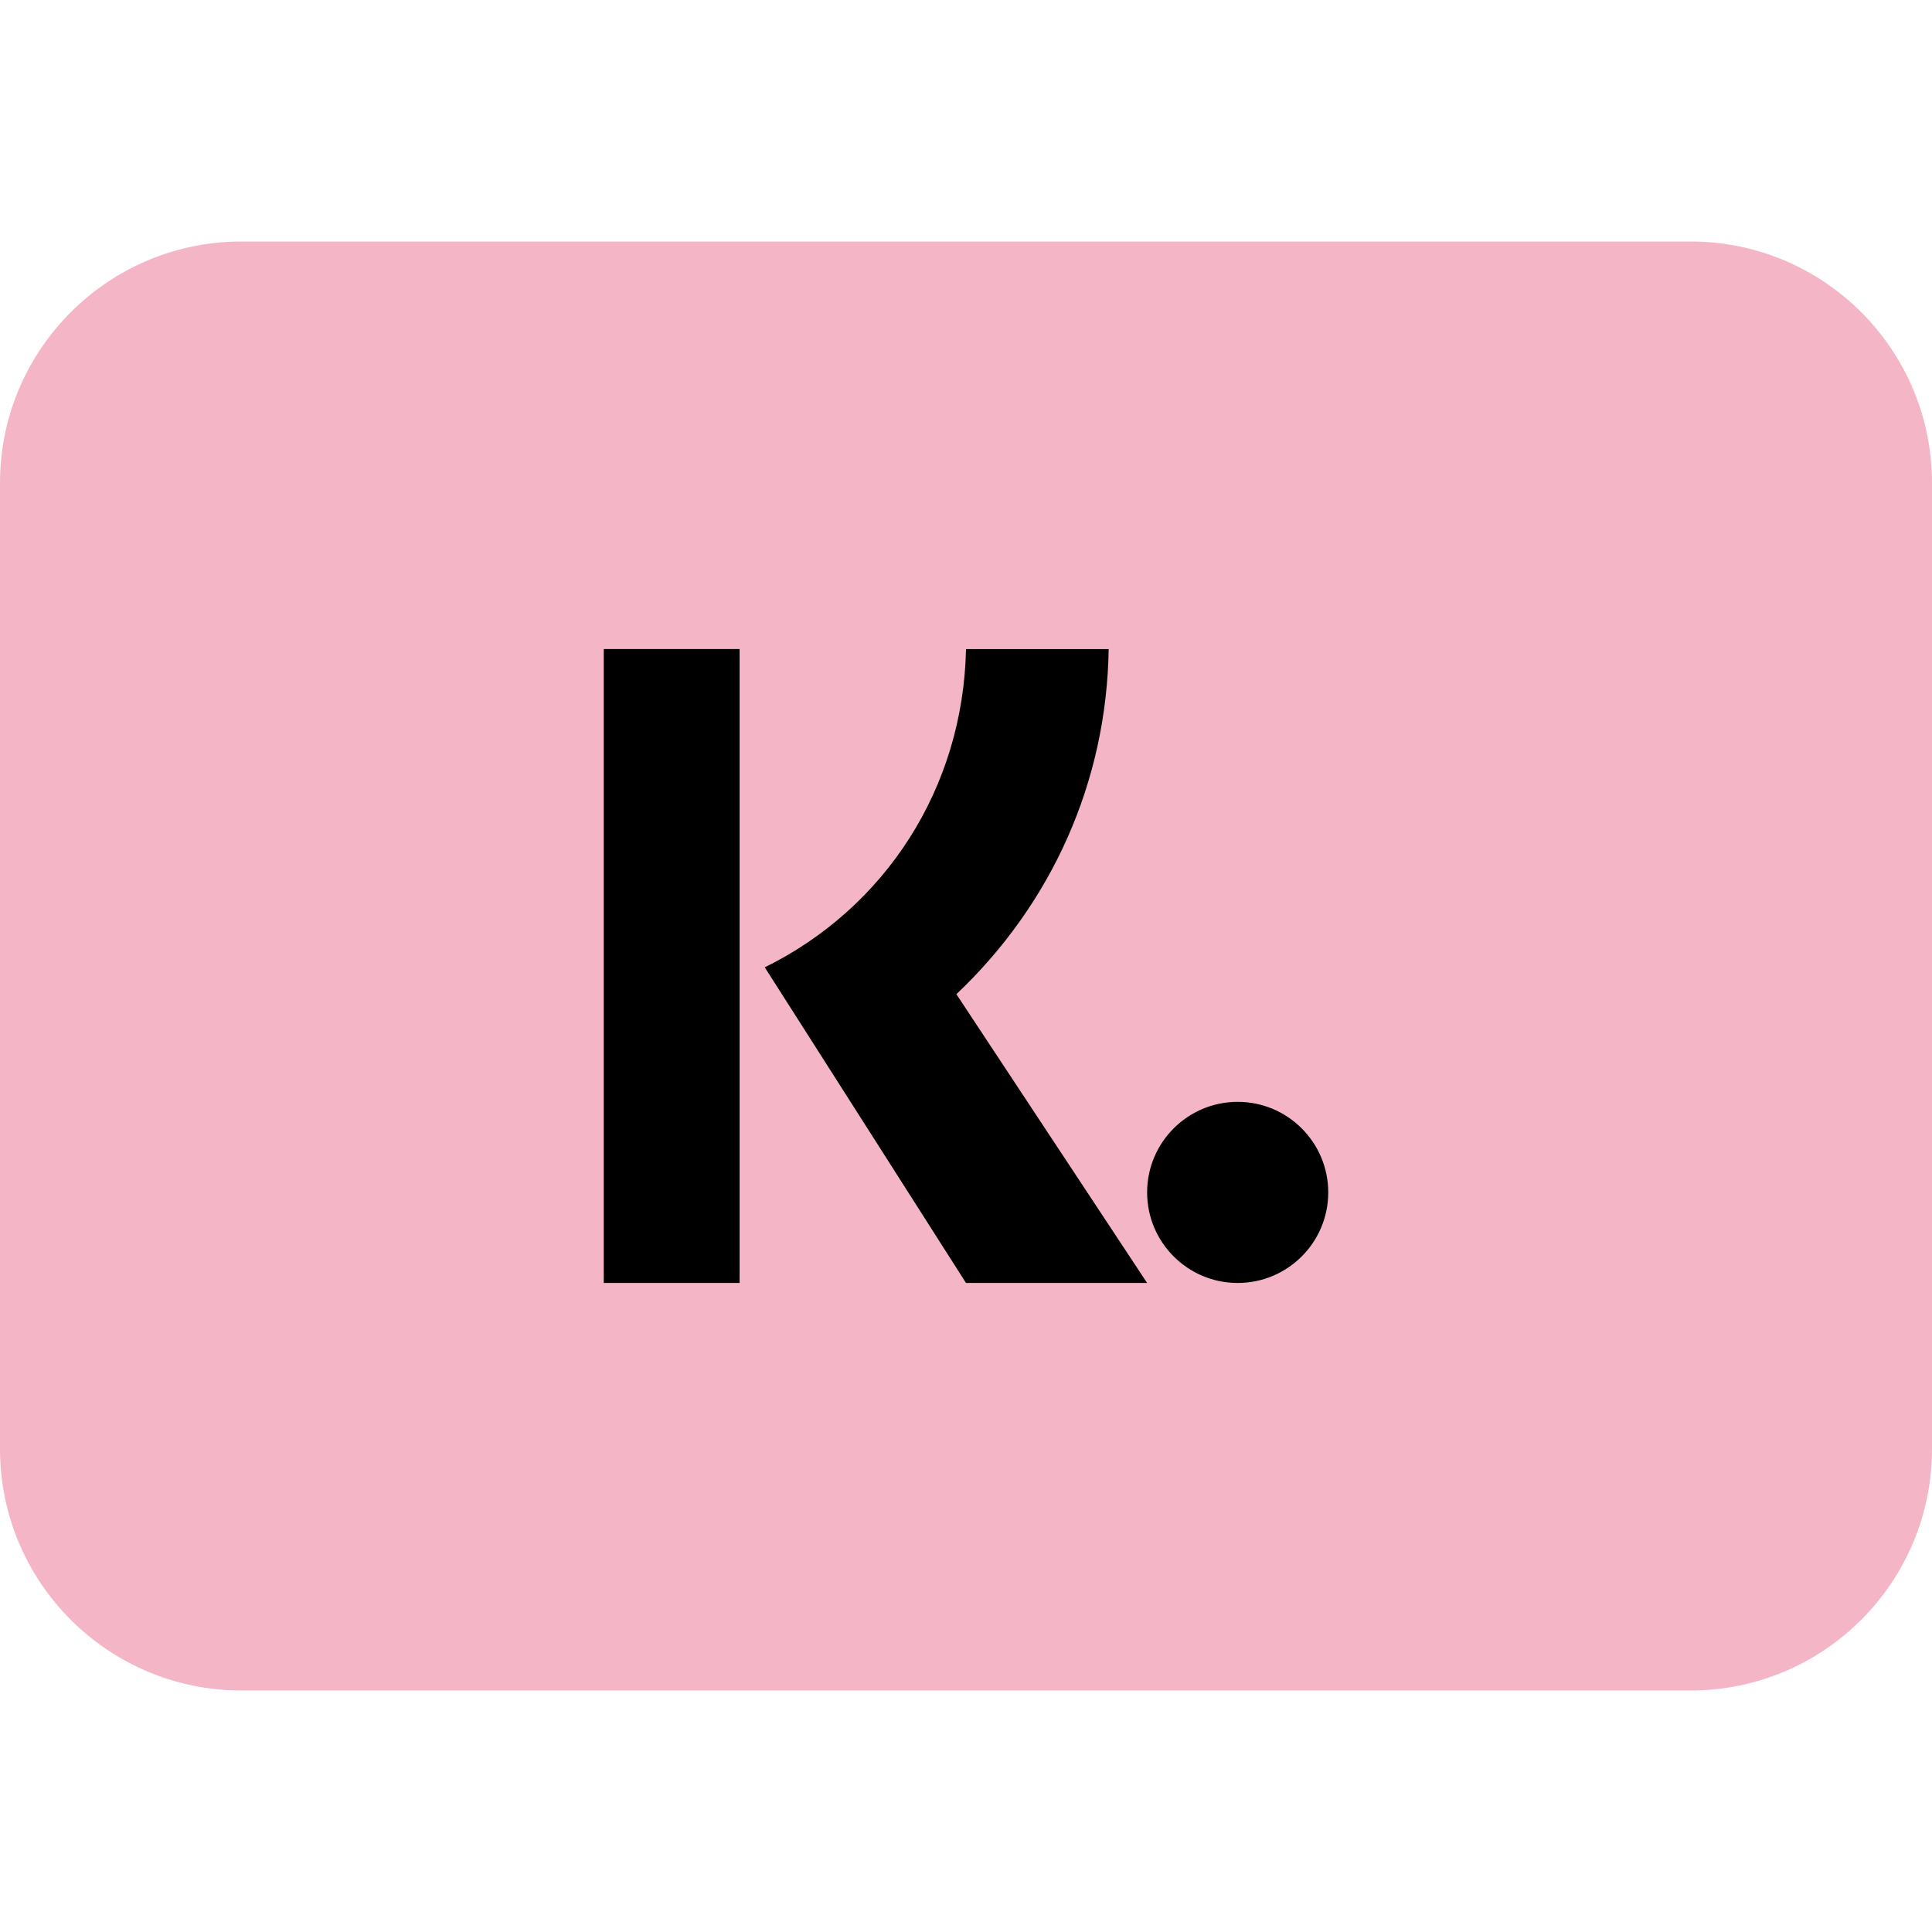
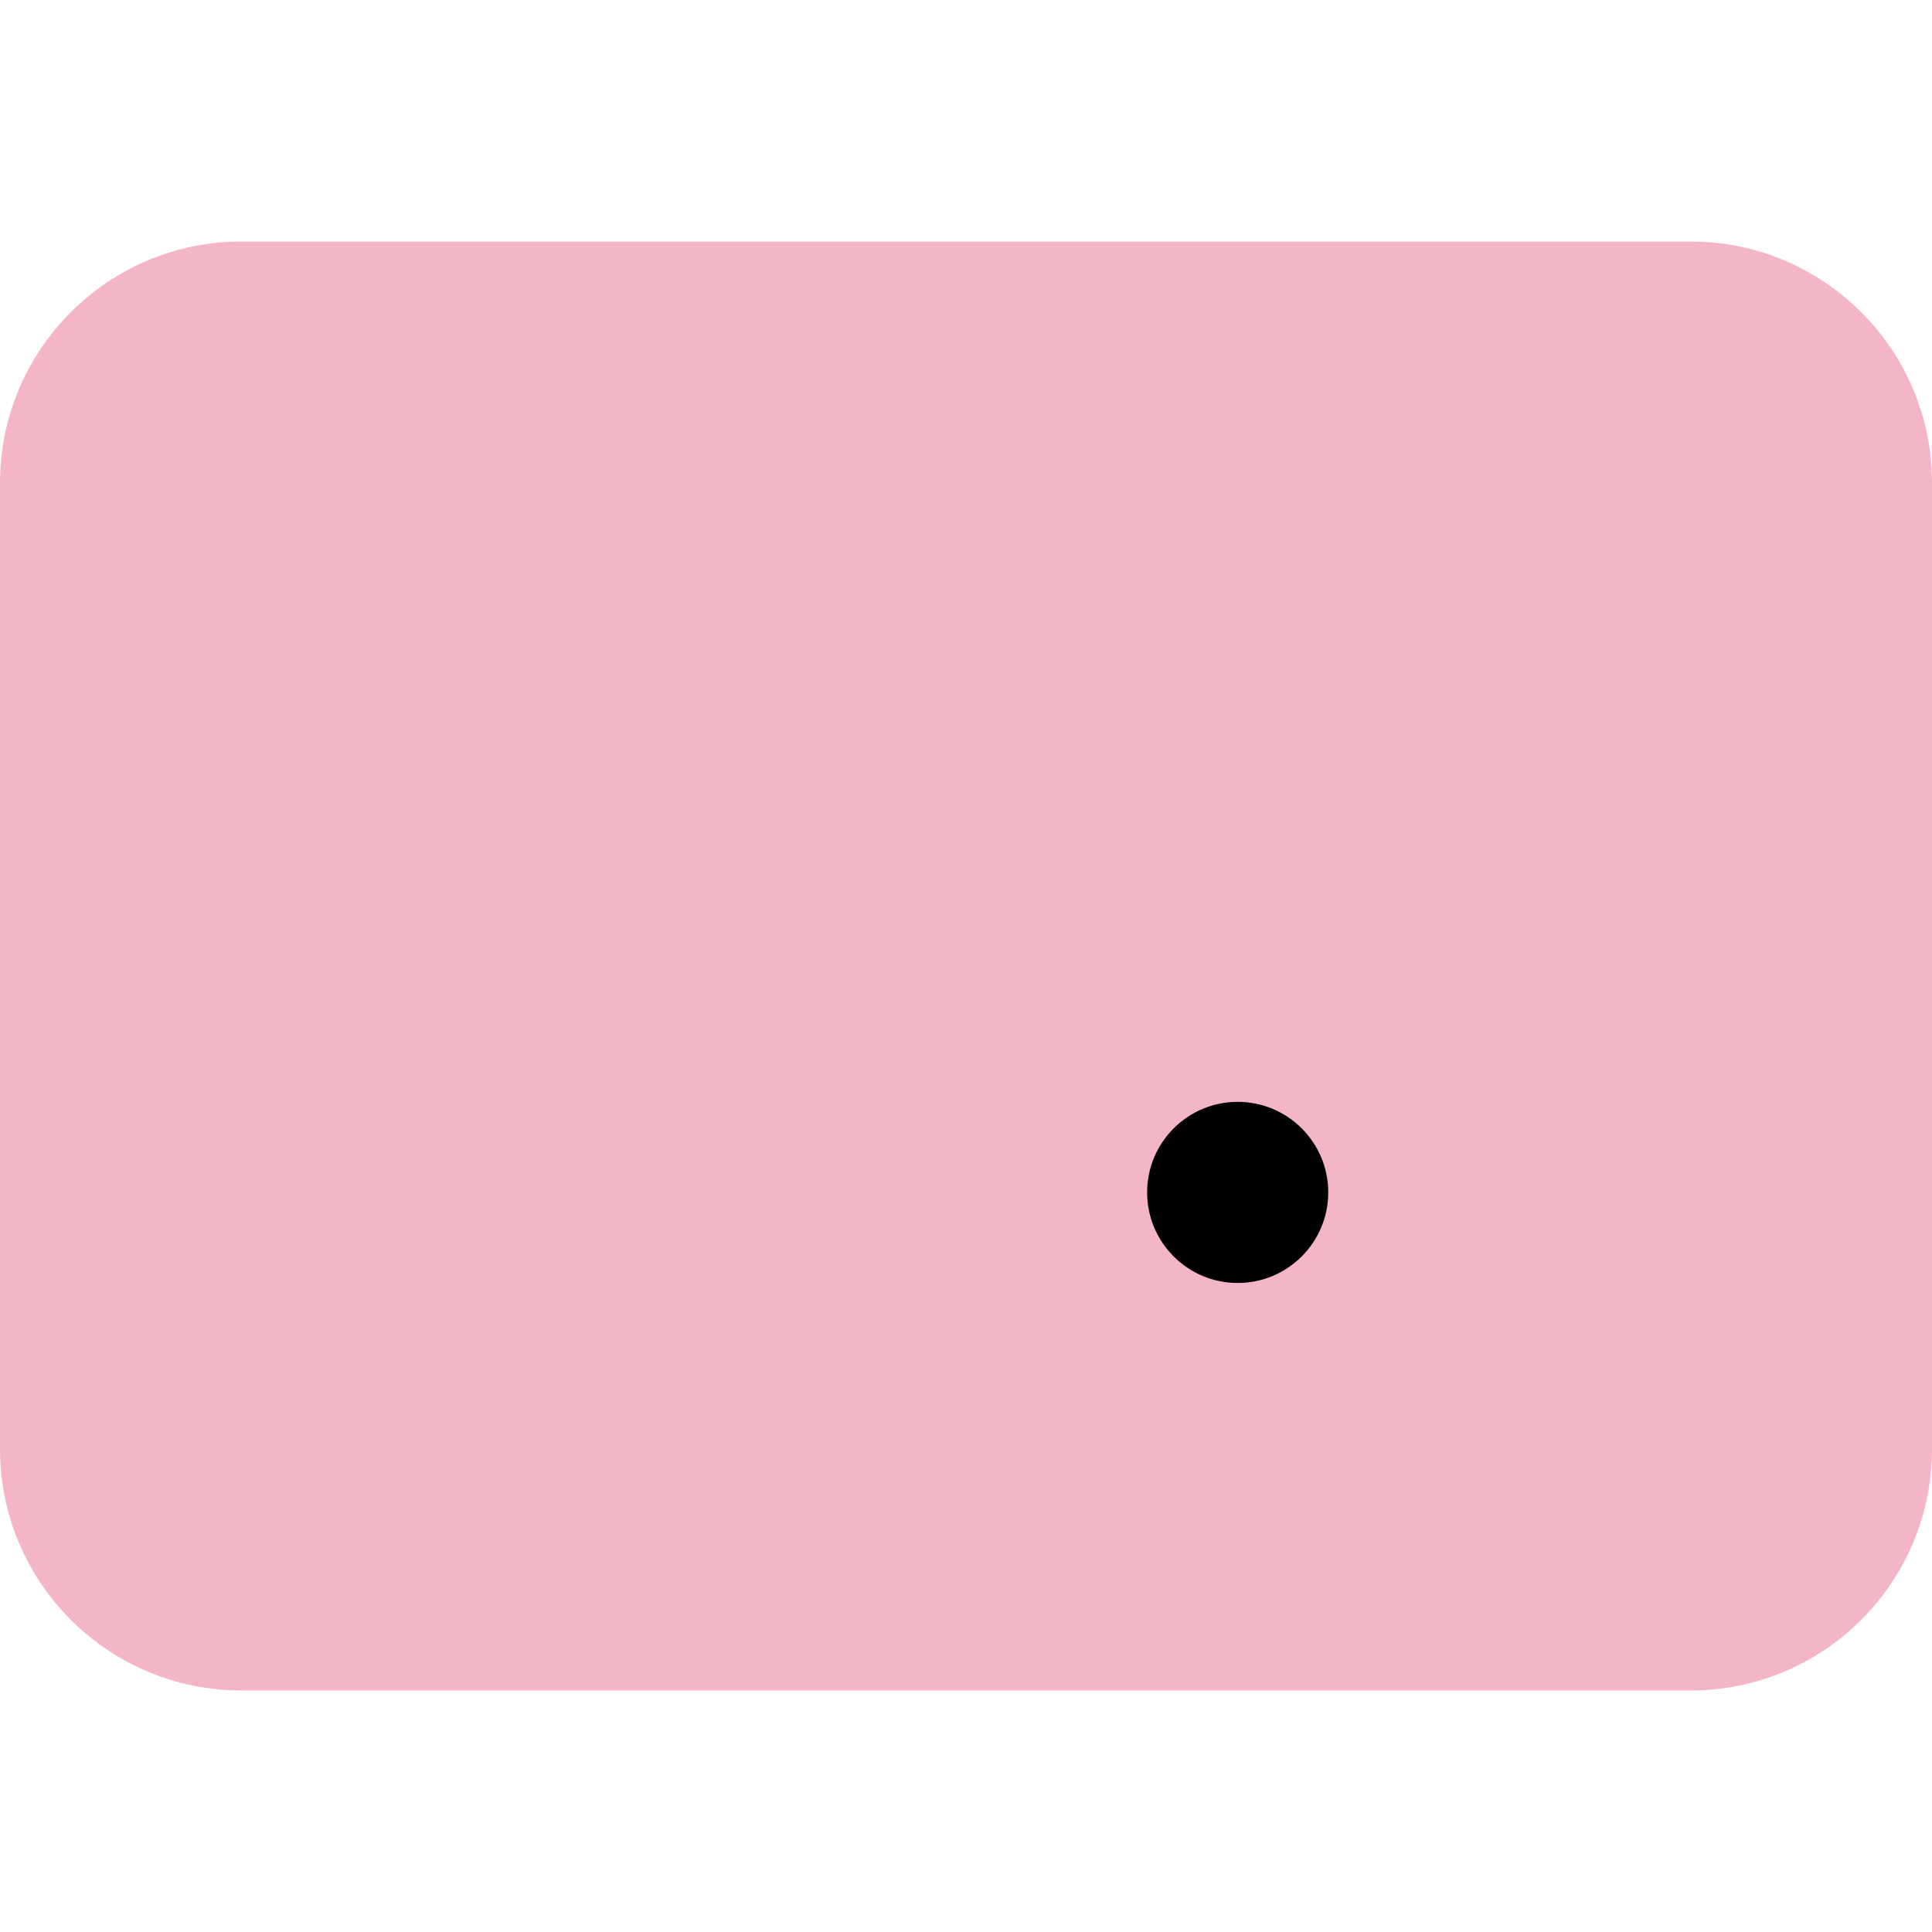
<svg xmlns="http://www.w3.org/2000/svg" width="25" height="25" viewBox="0 0 32 24" fill="none">
  <path d="M28 0H4C1.791 0 0 1.791 0 4V20C0 22.209 1.791 24 4 24H28C30.209 24 32 22.209 32 20V4C32 1.791 30.209 0 28 0Z" fill="#F4B6C7" />
-   <path fill-rule="evenodd" clip-rule="evenodd" d="M12.25 17.25H10V6.75H12.25V17.25ZM12.667 12.022C14.663 11.039 15.953 9.052 16 6.751H18.363C18.331 8.936 17.429 10.963 15.841 12.467L19 17.25H16L12.667 12.022Z" fill="black" />
  <path fill-rule="evenodd" clip-rule="evenodd" d="M19 15.75C19 16.578 19.672 17.25 20.5 17.25C21.328 17.25 22 16.578 22 15.75C22 14.922 21.328 14.25 20.5 14.25C19.672 14.25 19 14.922 19 15.75Z" fill="black" />
</svg>